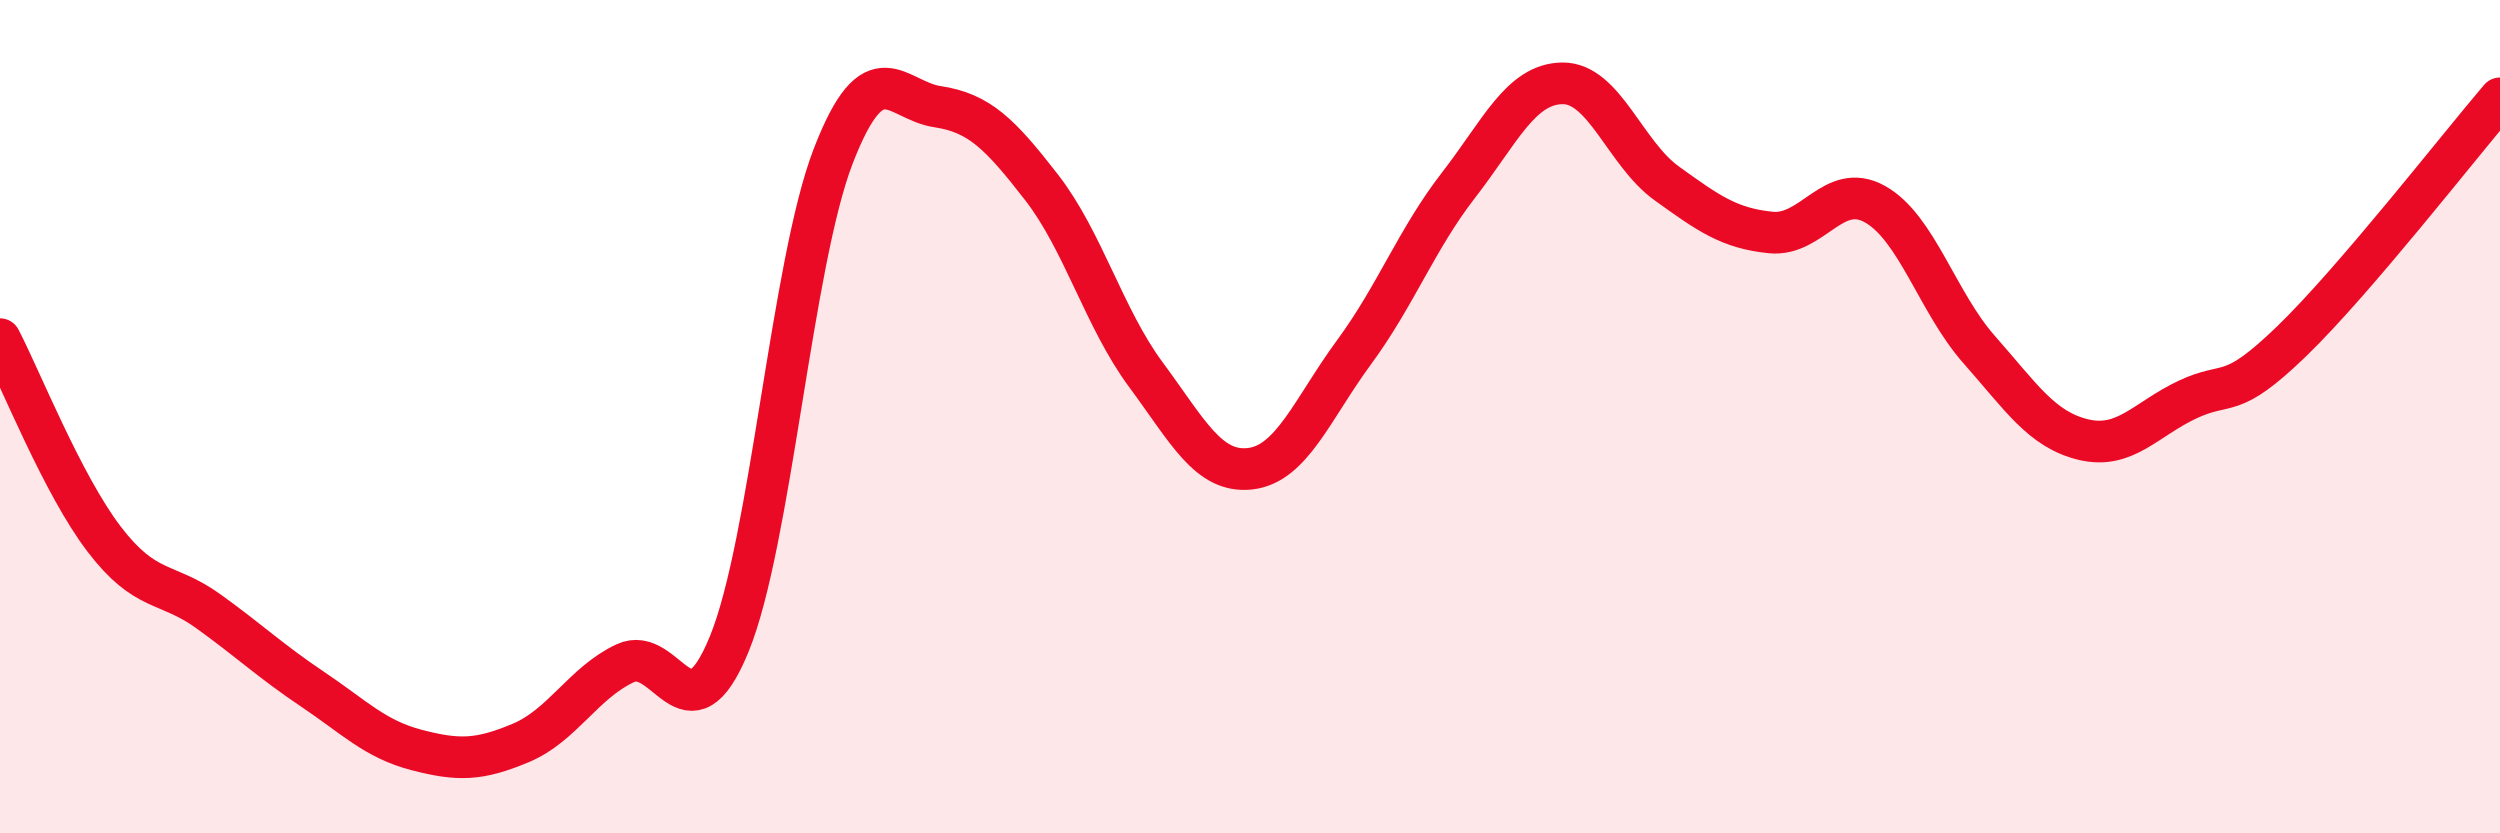
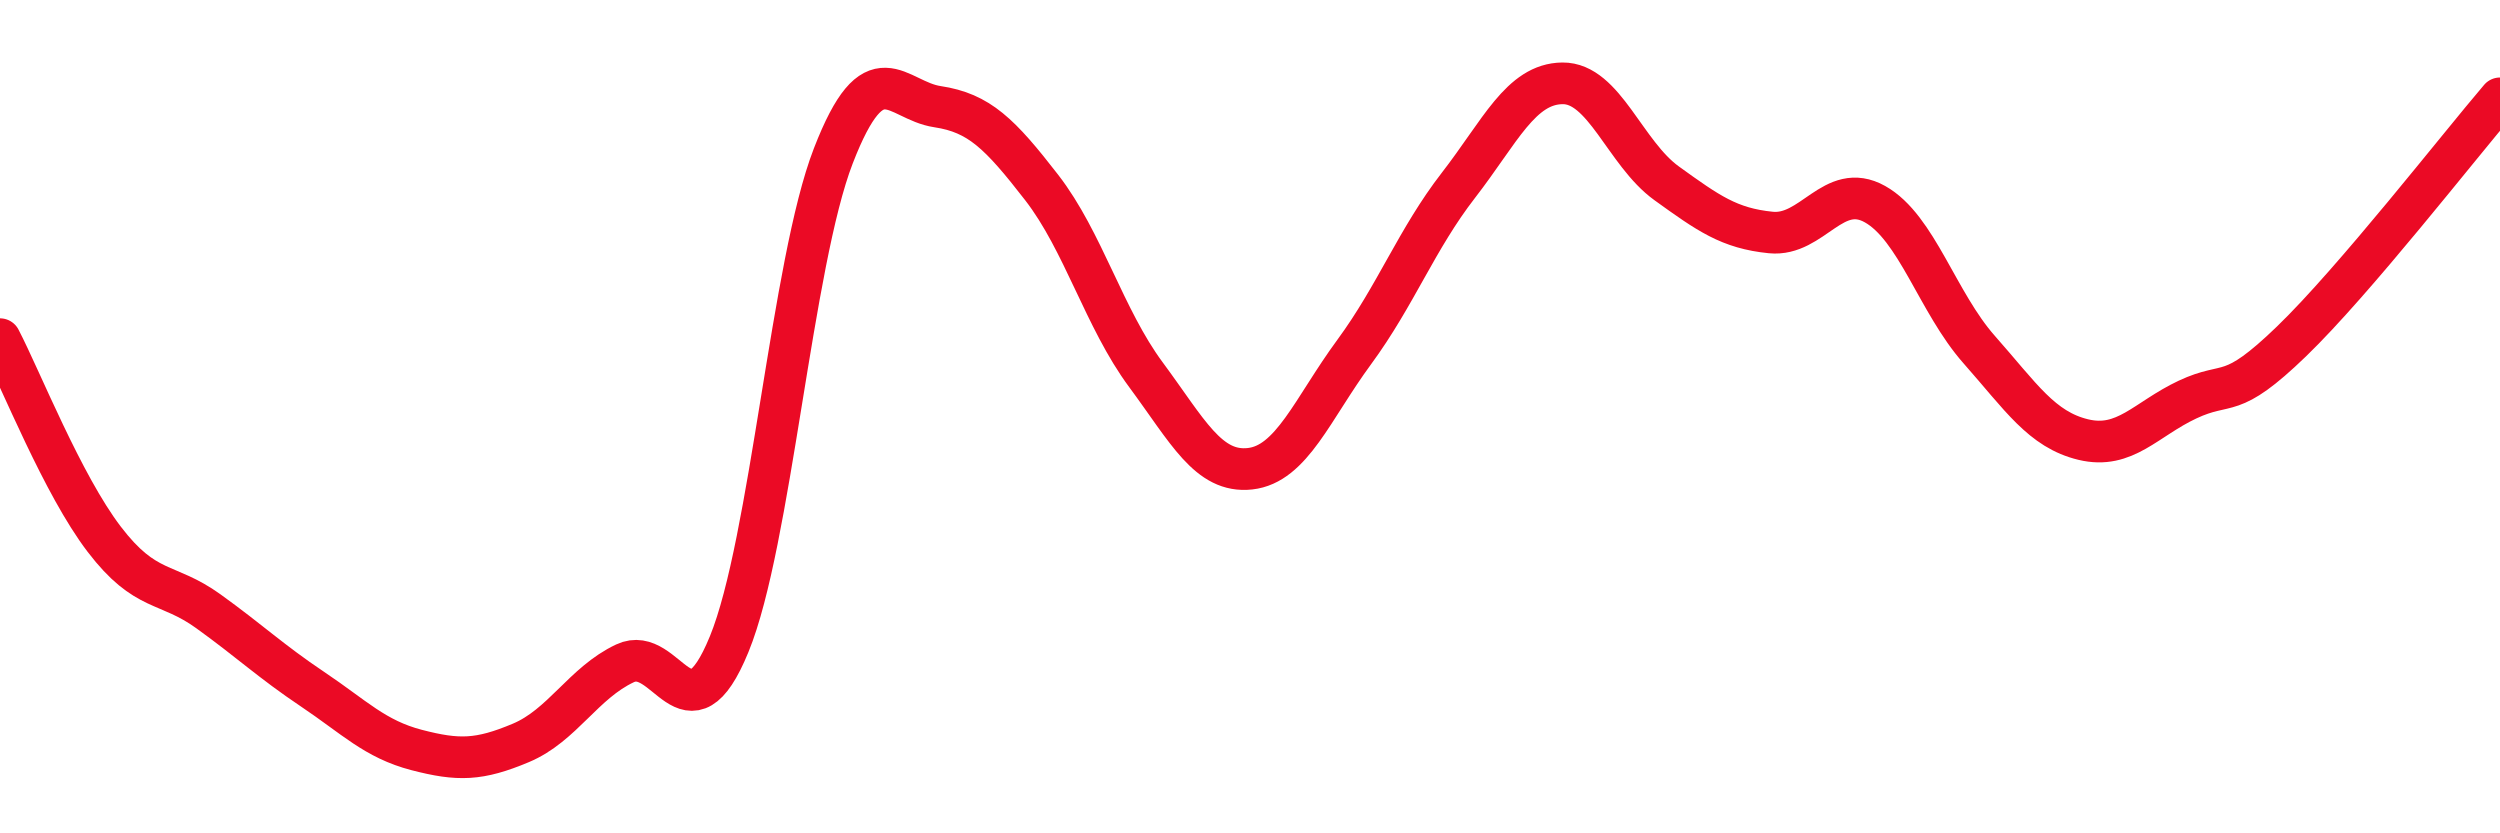
<svg xmlns="http://www.w3.org/2000/svg" width="60" height="20" viewBox="0 0 60 20">
-   <path d="M 0,8.14 C 0.5,9.1 1.5,11.63 2.5,12.94 C 3.5,14.25 4,13.95 5,14.67 C 6,15.39 6.5,15.87 7.5,16.54 C 8.5,17.21 9,17.74 10,18 C 11,18.26 11.5,18.25 12.5,17.83 C 13.5,17.41 14,16.39 15,15.92 C 16,15.45 16.5,17.9 17.5,15.46 C 18.5,13.02 19,6.32 20,3.74 C 21,1.16 21.5,2.41 22.5,2.56 C 23.5,2.71 24,3.21 25,4.5 C 26,5.79 26.5,7.64 27.5,8.99 C 28.5,10.34 29,11.36 30,11.25 C 31,11.14 31.5,9.81 32.5,8.45 C 33.5,7.09 34,5.74 35,4.45 C 36,3.16 36.5,2.01 37.5,2 C 38.5,1.99 39,3.68 40,4.4 C 41,5.12 41.5,5.48 42.5,5.58 C 43.5,5.68 44,4.34 45,4.9 C 46,5.46 46.5,7.26 47.5,8.39 C 48.5,9.52 49,10.31 50,10.55 C 51,10.79 51.5,10.06 52.5,9.59 C 53.5,9.12 53.5,9.64 55,8.19 C 56.5,6.74 59,3.53 60,2.36L60 20L0 20Z" fill="#EB0A25" opacity="0.1" stroke-linecap="round" stroke-linejoin="round" />
  <path d="M 0,8.14 C 0.5,9.1 1.5,11.63 2.5,12.94 C 3.5,14.25 4,13.95 5,14.67 C 6,15.39 6.5,15.87 7.5,16.54 C 8.5,17.21 9,17.74 10,18 C 11,18.26 11.5,18.25 12.5,17.83 C 13.5,17.41 14,16.39 15,15.92 C 16,15.45 16.5,17.9 17.5,15.46 C 18.5,13.02 19,6.32 20,3.74 C 21,1.16 21.5,2.41 22.5,2.56 C 23.5,2.71 24,3.21 25,4.5 C 26,5.79 26.5,7.64 27.5,8.99 C 28.5,10.34 29,11.36 30,11.25 C 31,11.14 31.5,9.81 32.5,8.45 C 33.5,7.09 34,5.74 35,4.45 C 36,3.16 36.5,2.01 37.5,2 C 38.5,1.99 39,3.68 40,4.4 C 41,5.12 41.5,5.48 42.5,5.58 C 43.5,5.68 44,4.34 45,4.9 C 46,5.46 46.5,7.26 47.5,8.39 C 48.5,9.52 49,10.31 50,10.55 C 51,10.79 51.5,10.06 52.5,9.59 C 53.5,9.12 53.5,9.64 55,8.19 C 56.5,6.74 59,3.53 60,2.36" stroke="#EB0A25" stroke-width="1" fill="none" stroke-linecap="round" stroke-linejoin="round" />
</svg>